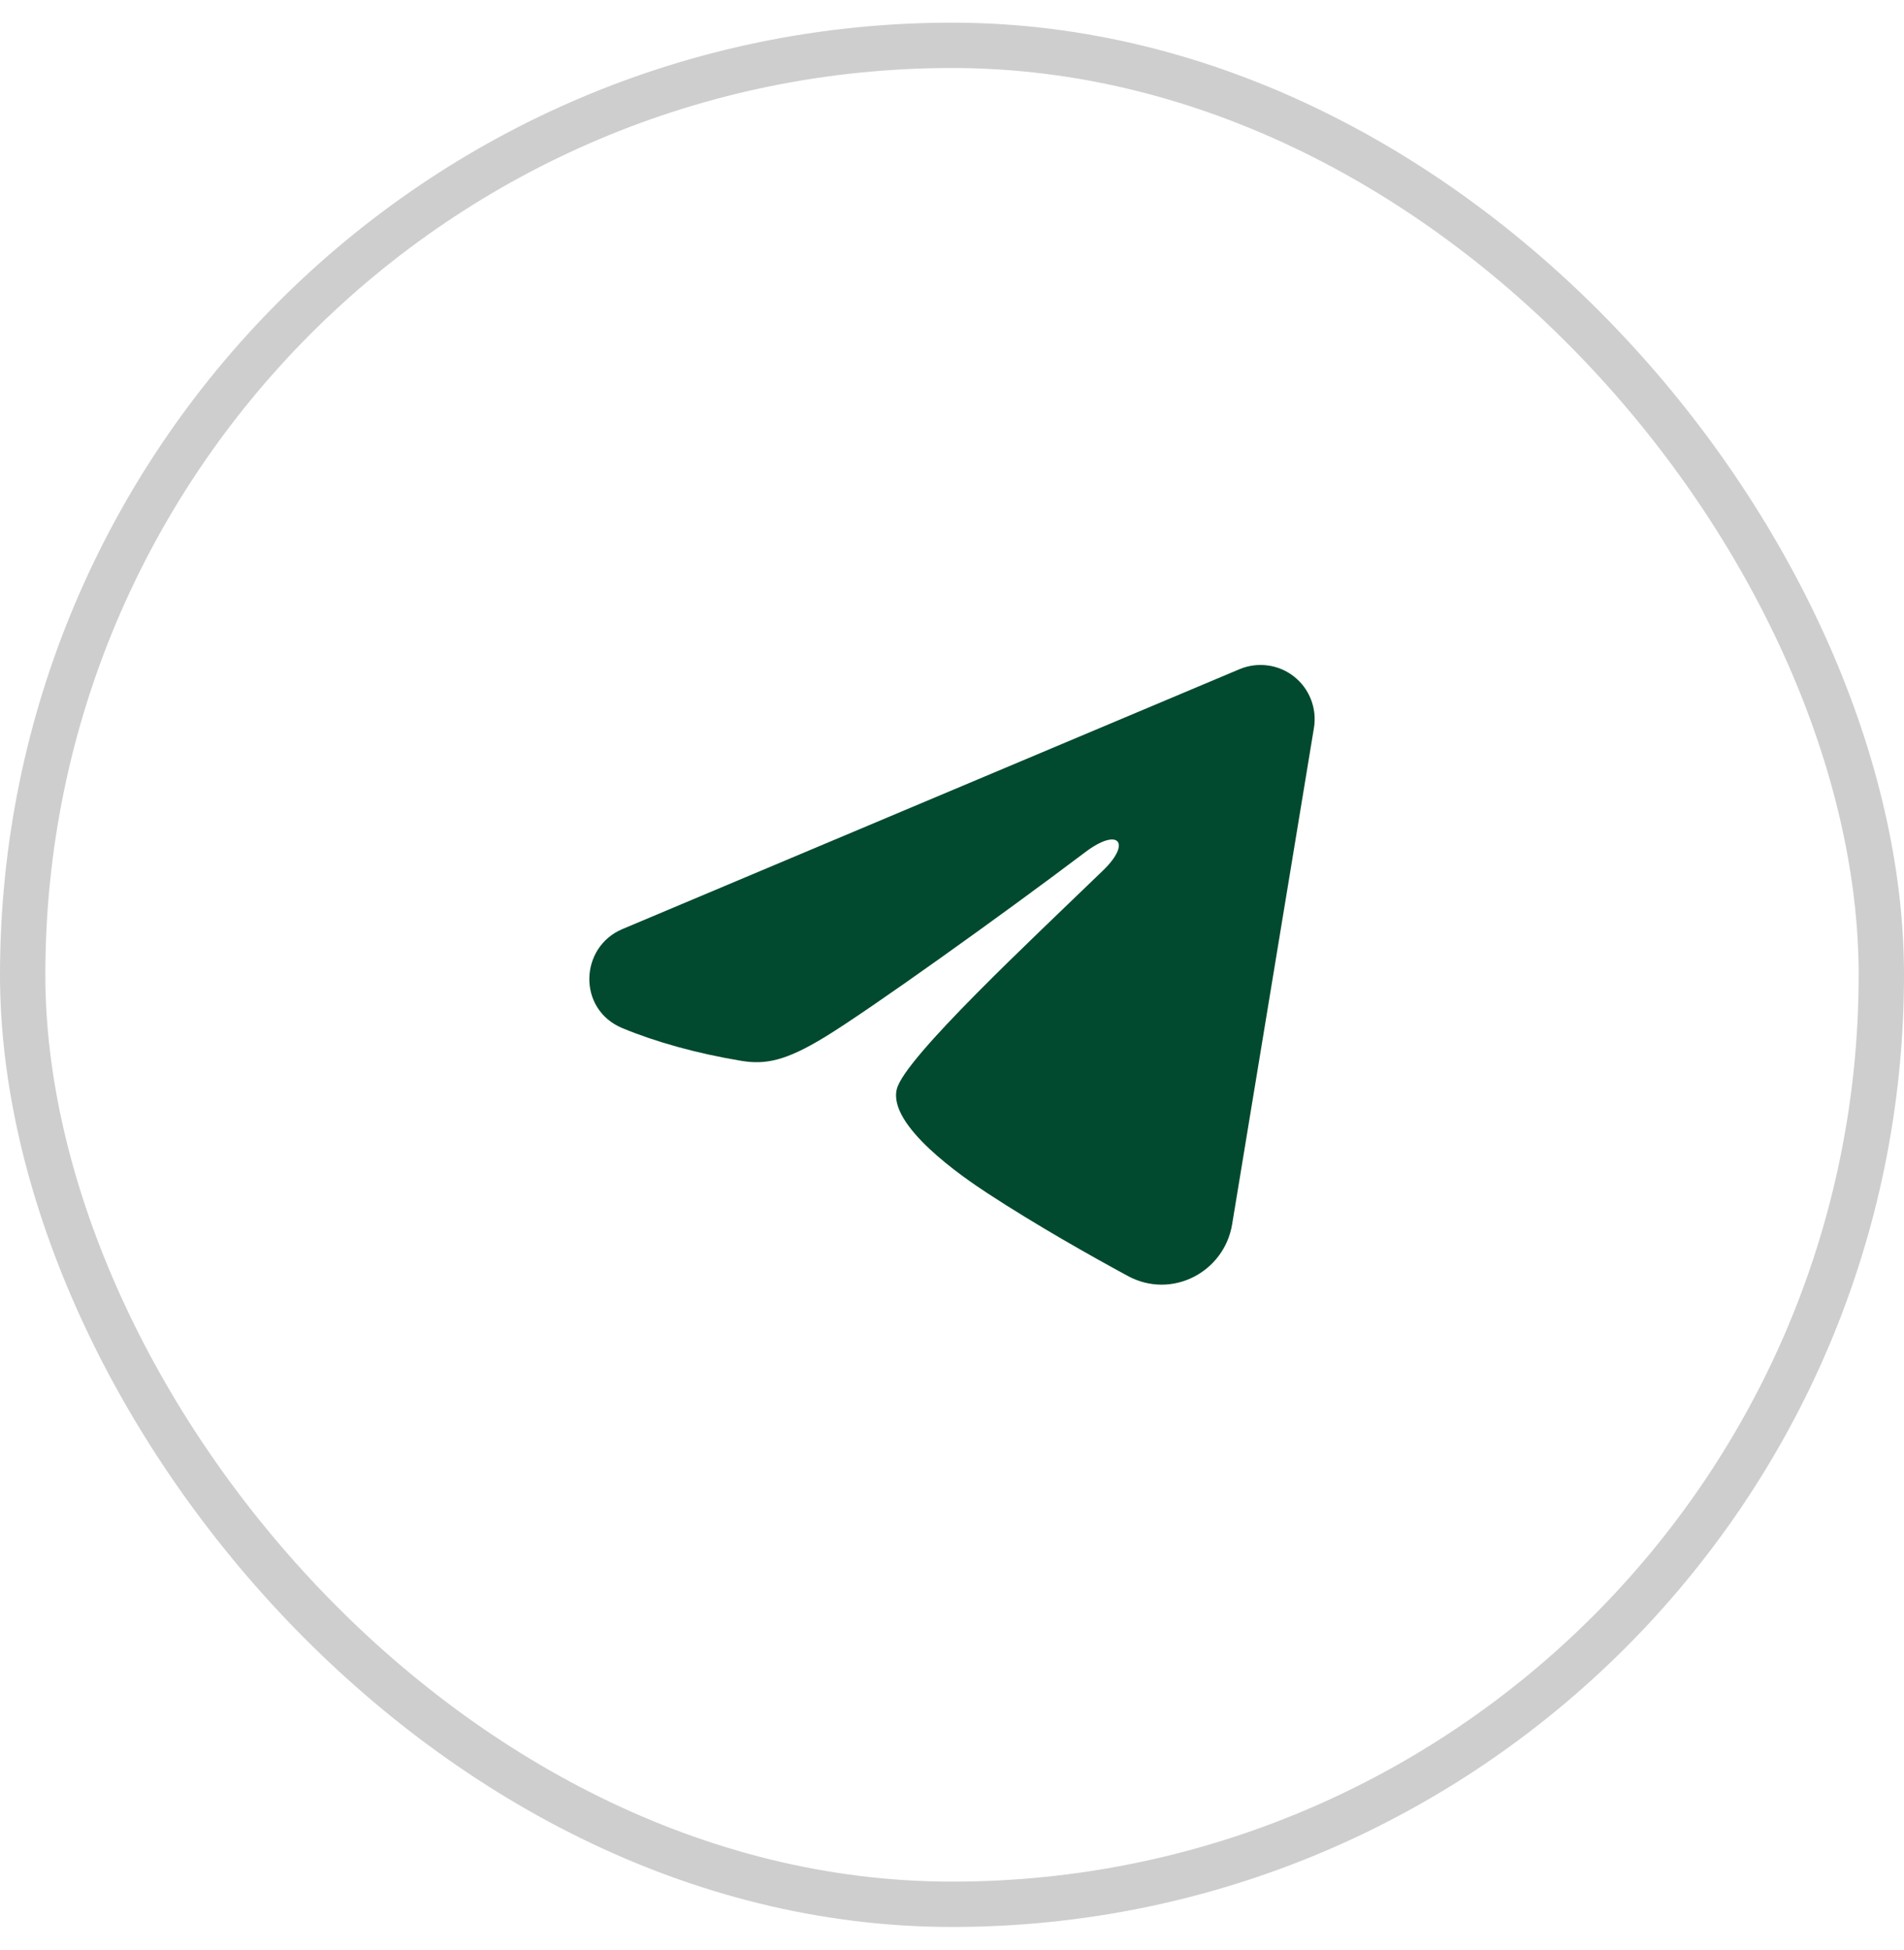
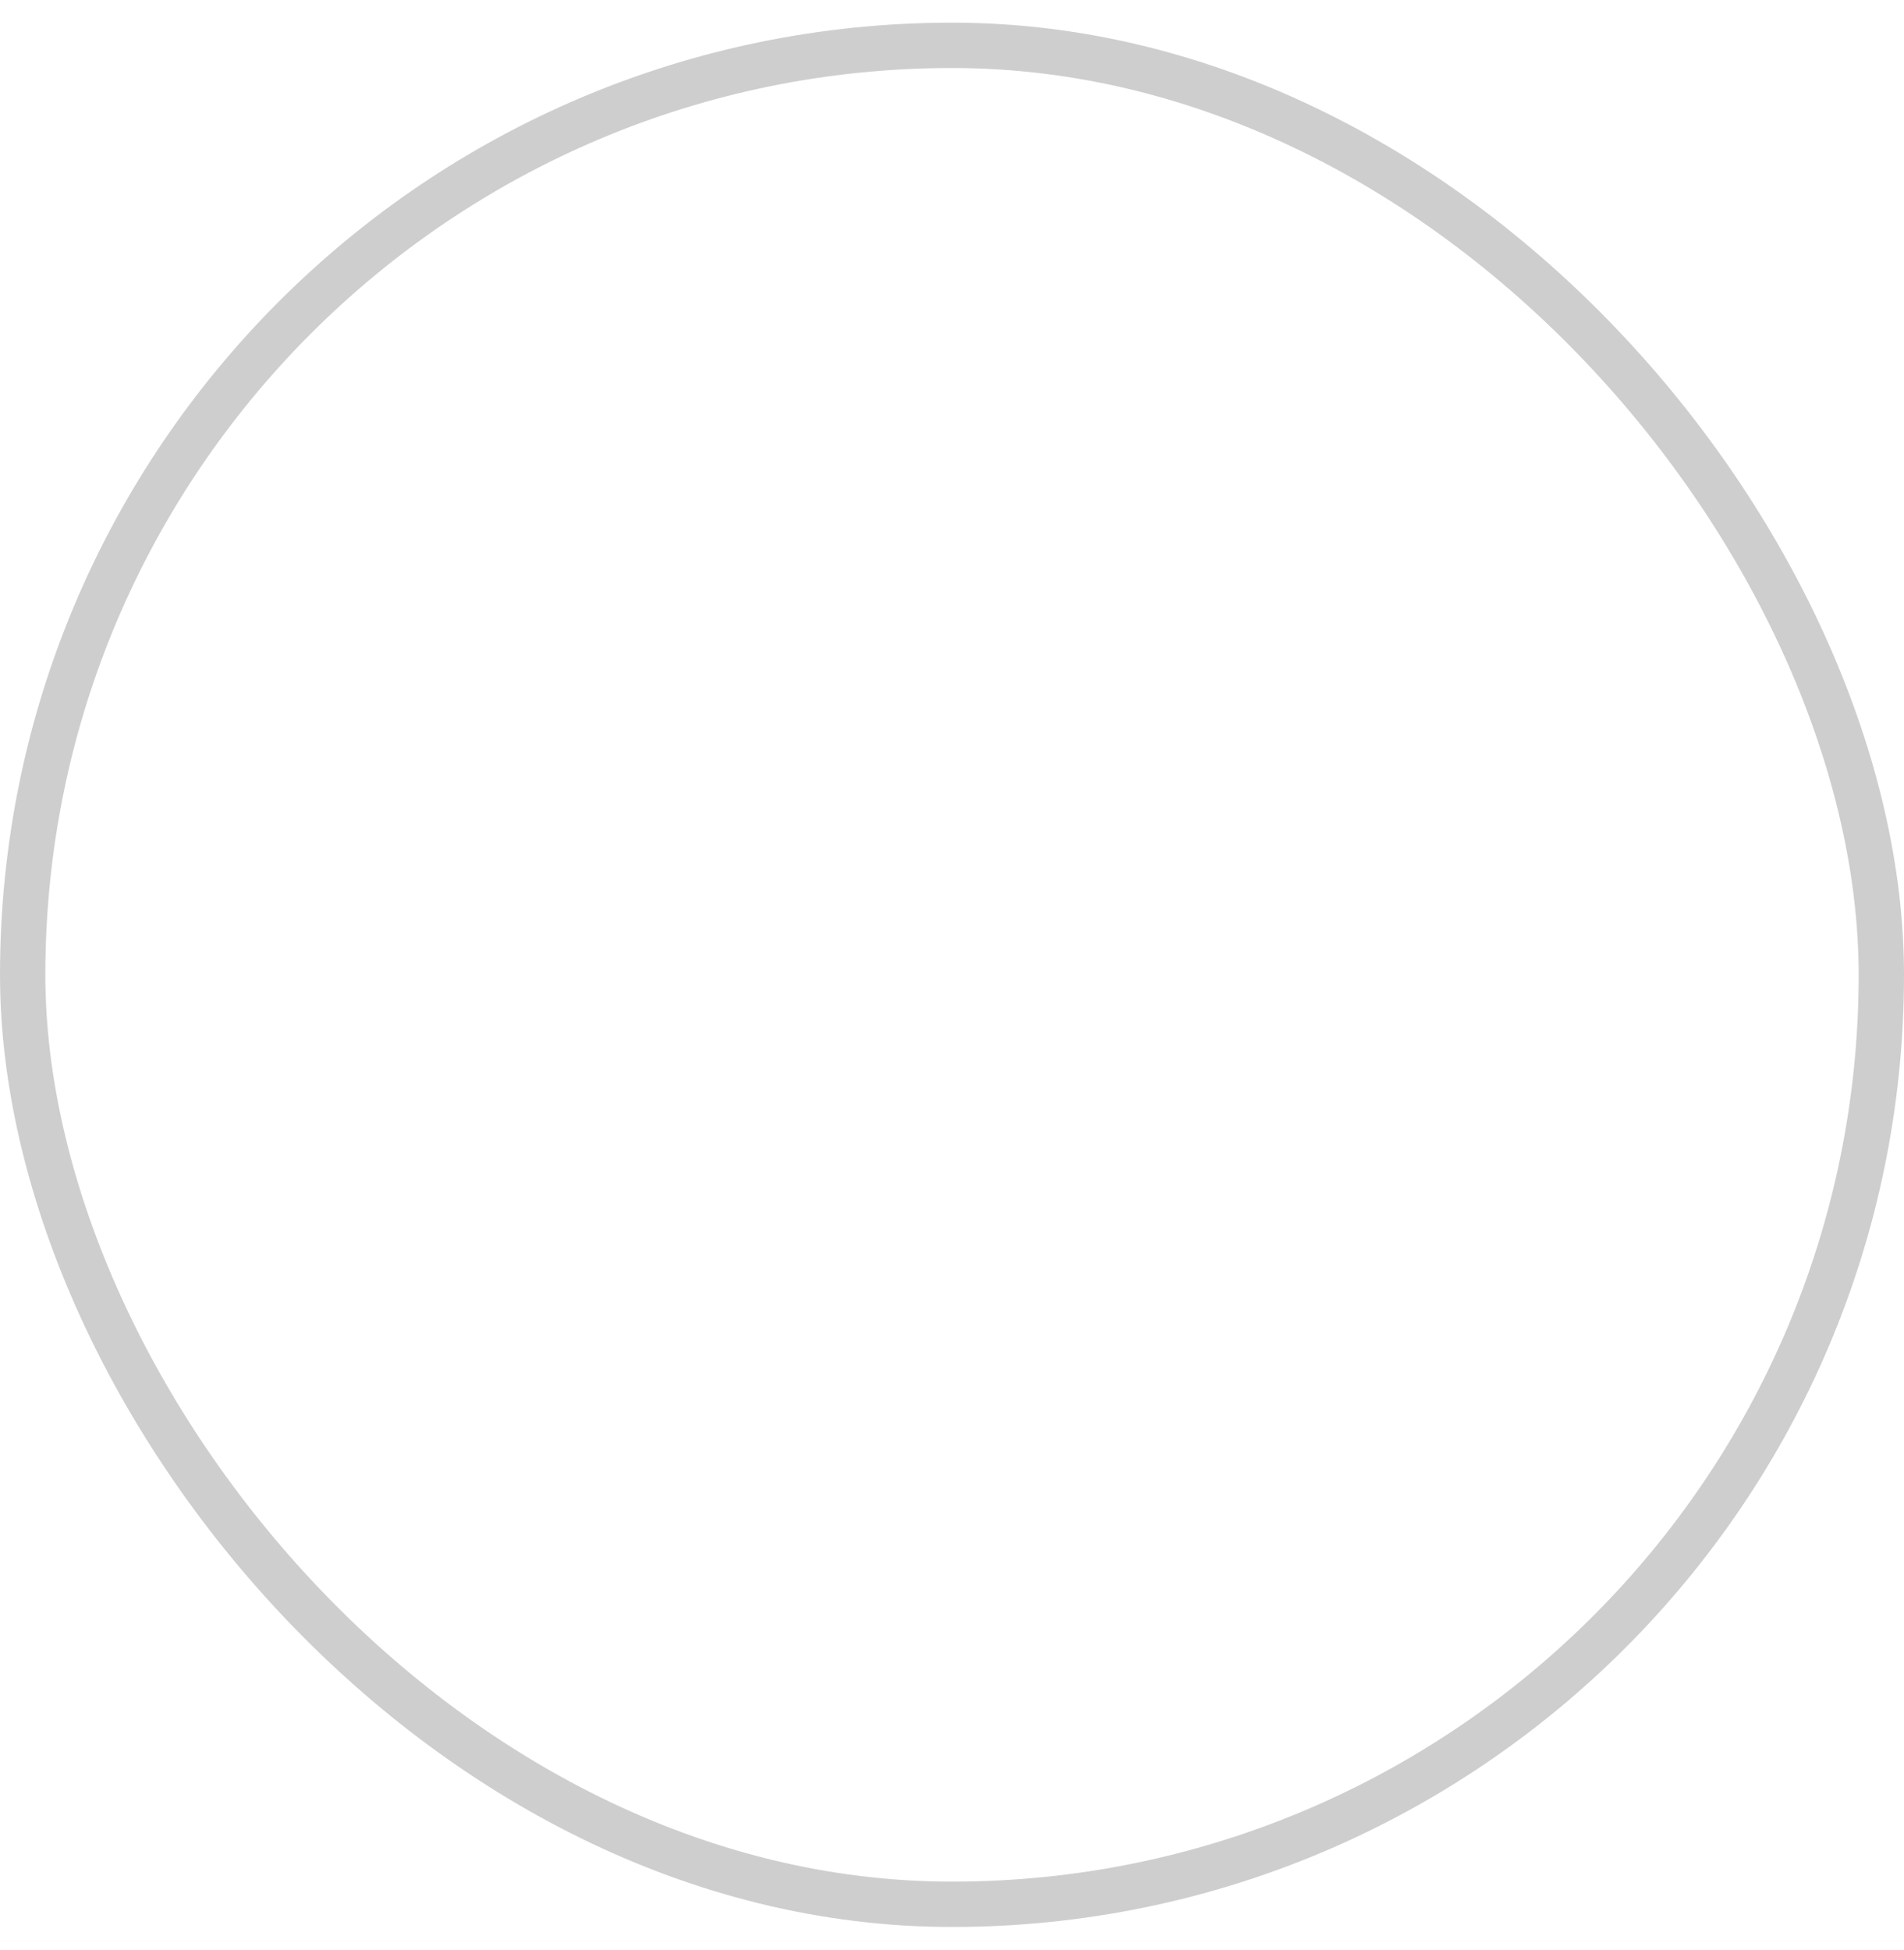
<svg xmlns="http://www.w3.org/2000/svg" width="42" height="43" viewBox="0 0 42 43" fill="none">
  <rect x="0.5" y="1" width="41" height="41" rx="20.5" stroke="#CECECE" />
-   <path fill-rule="evenodd" clip-rule="evenodd" d="M27.343 14.759C27.539 14.677 27.755 14.648 27.966 14.677C28.178 14.705 28.378 14.79 28.545 14.922C28.713 15.054 28.842 15.229 28.919 15.428C28.996 15.627 29.019 15.843 28.984 16.054L27.179 27.005C27.003 28.061 25.844 28.667 24.876 28.141C24.065 27.701 22.861 27.023 21.779 26.315C21.238 25.961 19.579 24.826 19.783 24.019C19.958 23.329 22.744 20.735 24.337 19.193C24.962 18.587 24.677 18.238 23.939 18.795C22.106 20.179 19.164 22.283 18.191 22.875C17.333 23.397 16.886 23.486 16.351 23.397C15.375 23.235 14.469 22.983 13.731 22.677C12.732 22.263 12.781 20.89 13.73 20.491L27.343 14.759Z" fill="#014A2F" />
</svg>